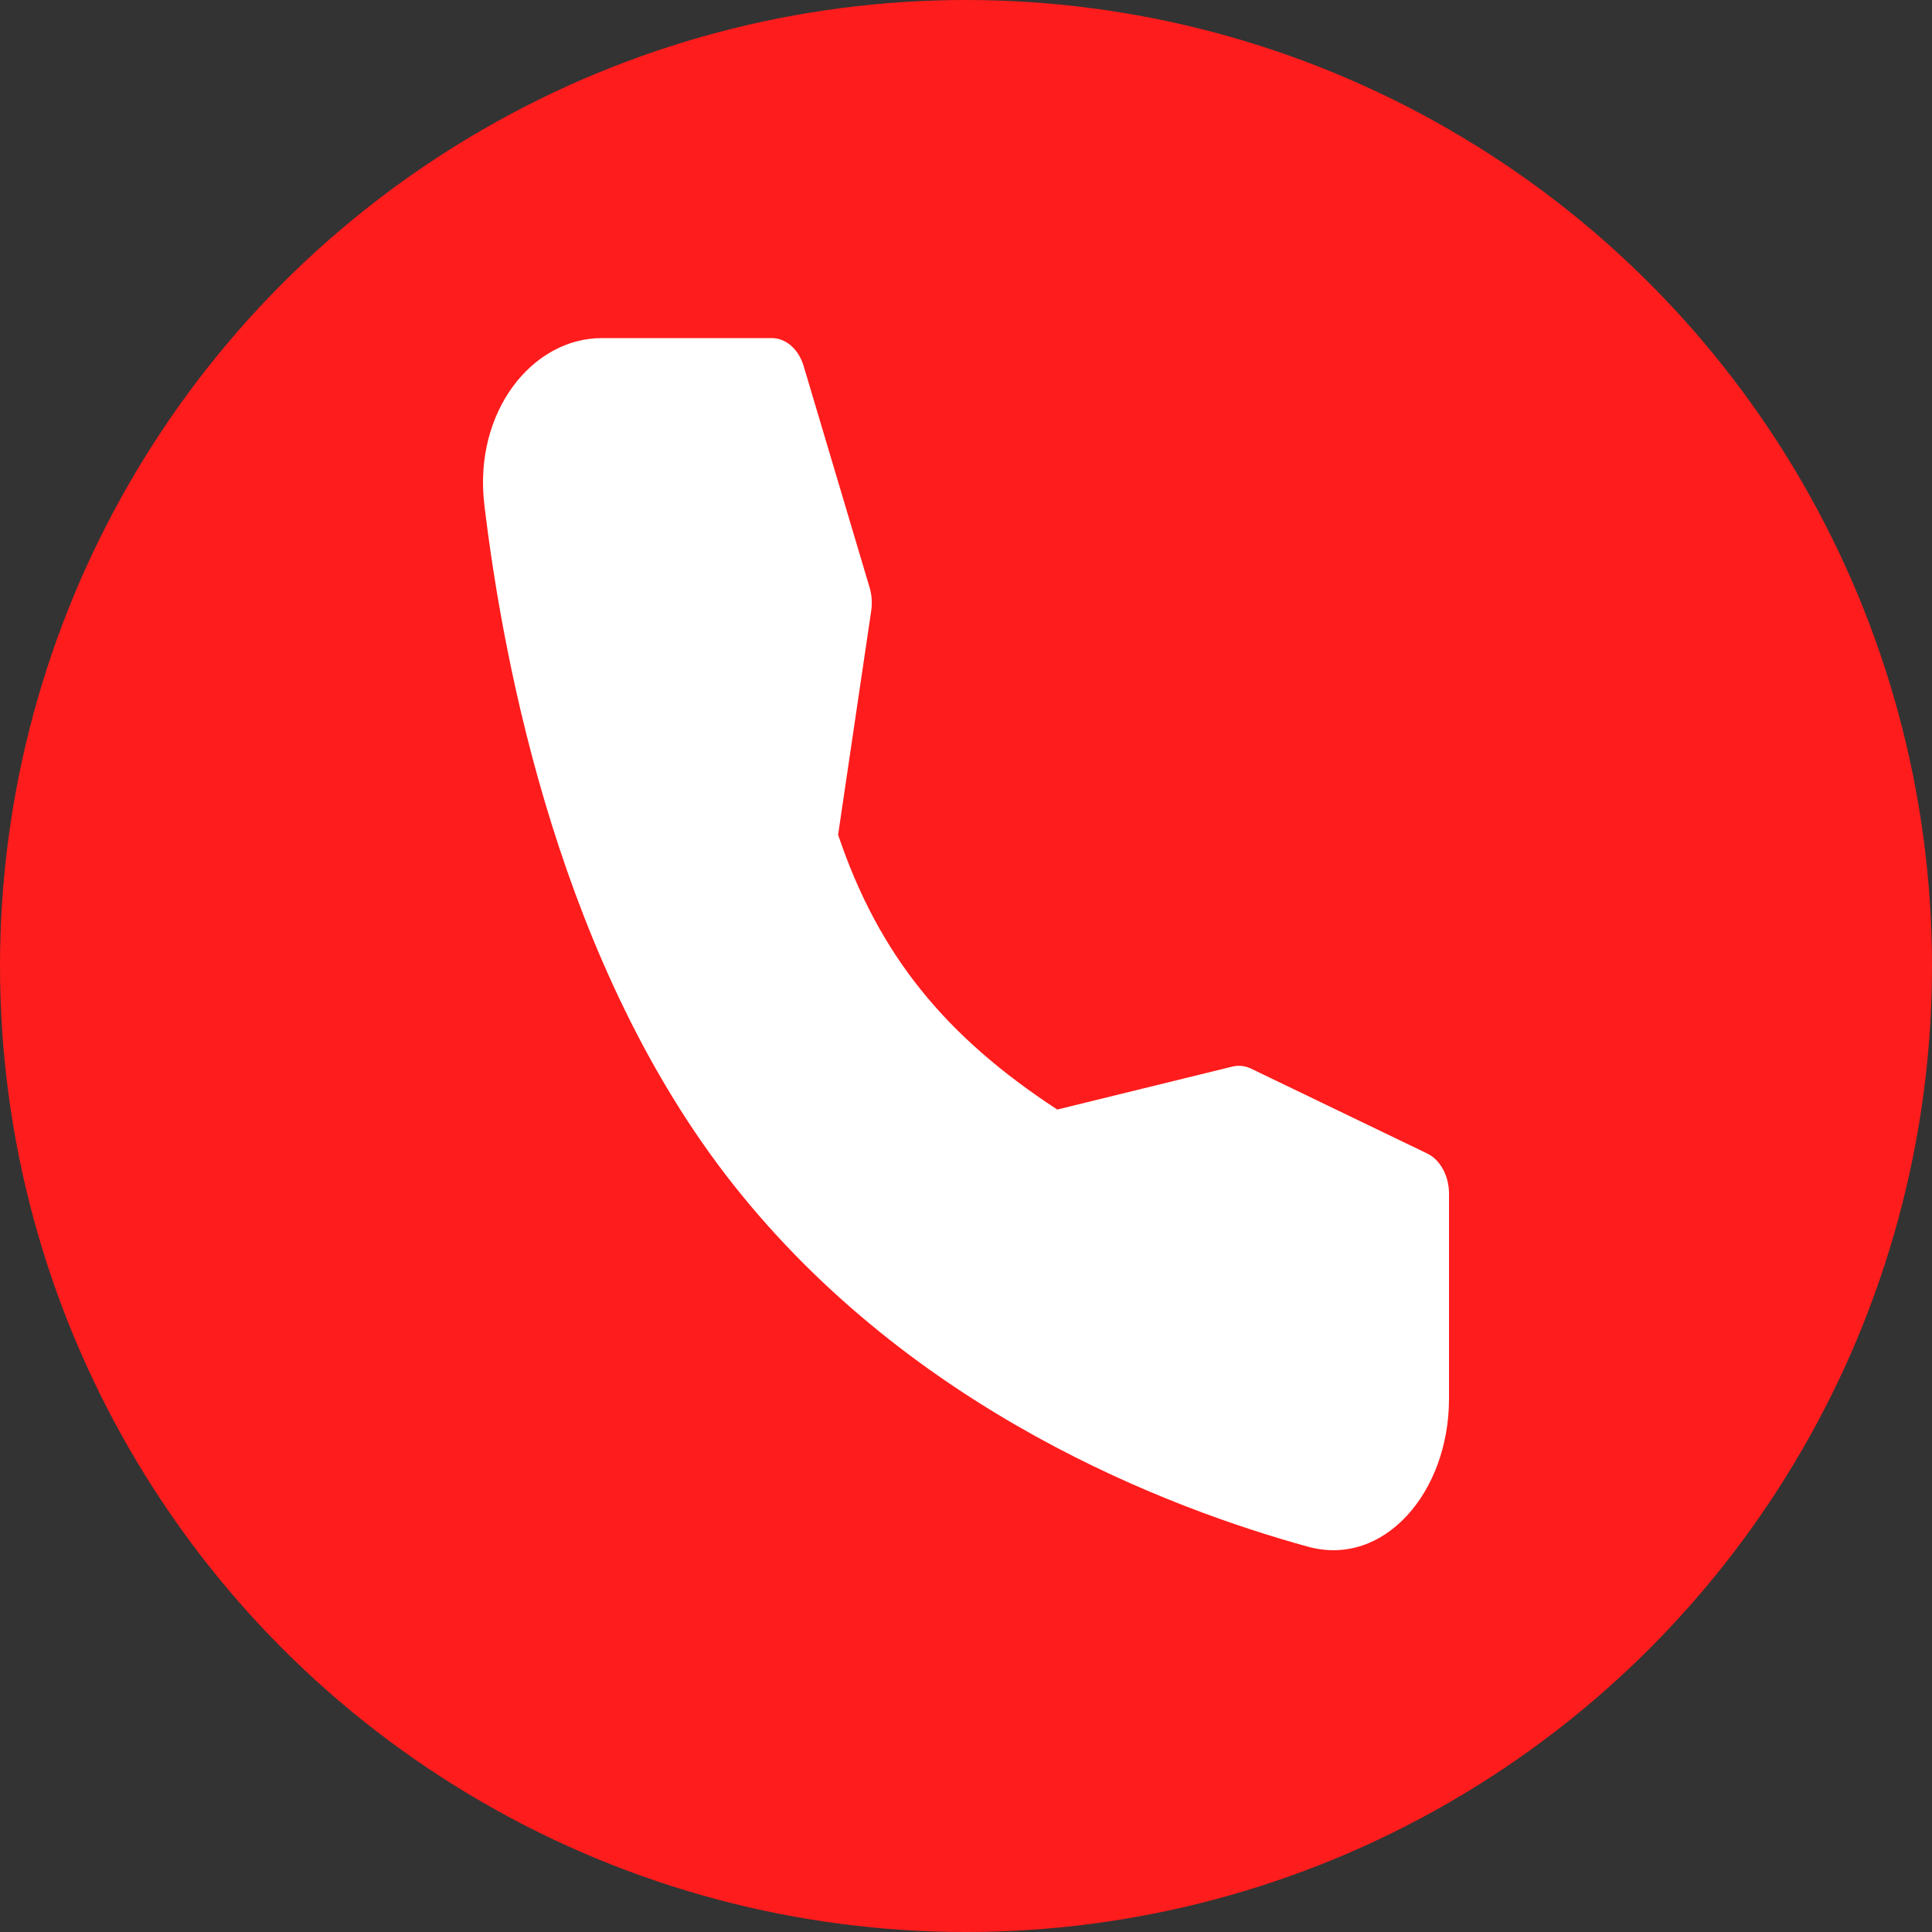
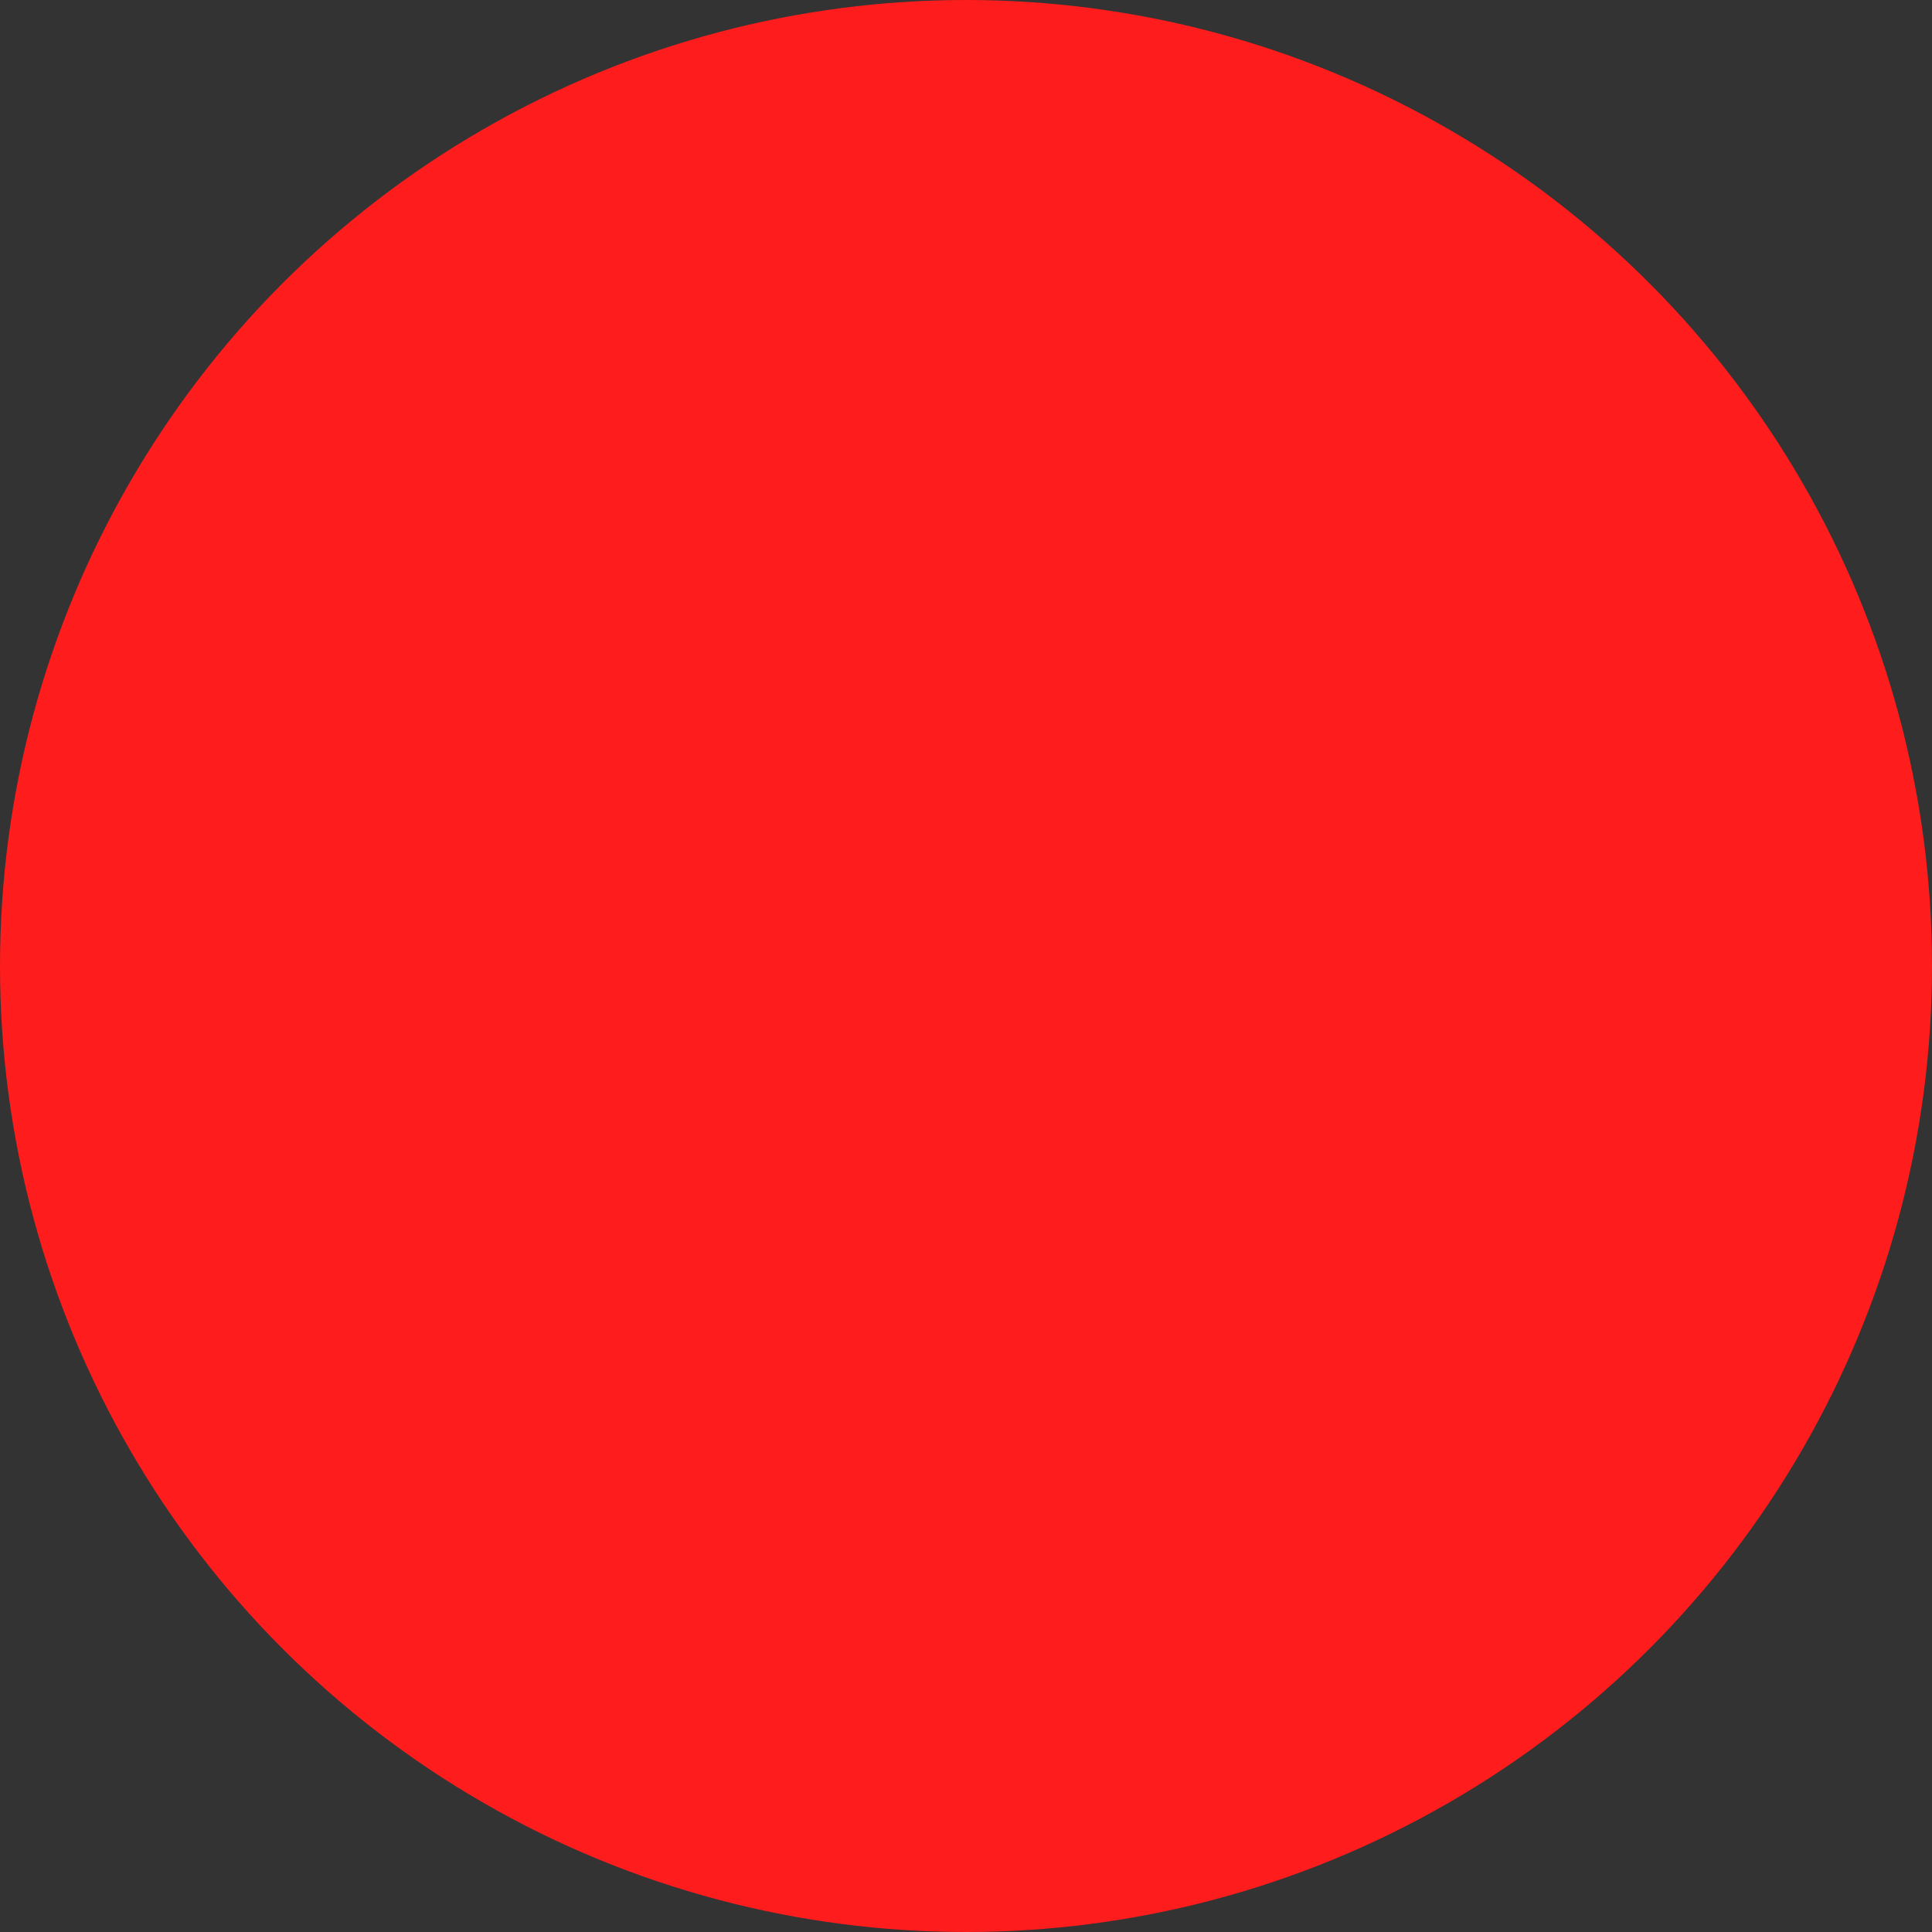
<svg xmlns="http://www.w3.org/2000/svg" width="40" height="40" viewBox="0 0 40 40" fill="none">
  <rect x="0" y="0" width="40" height="40" fill="#333333" stroke="none" />
  <circle cx="20" cy="20" r="20" fill="#FF1C1C" />
-   <path fill-rule="evenodd" clip-rule="evenodd" d="M12.457 7H15.979C16.122 7 16.262 7.055 16.38 7.158C16.497 7.261 16.587 7.407 16.638 7.576L18.005 12.167C18.05 12.319 18.061 12.483 18.038 12.643L17.352 17.283C18.194 19.784 19.584 21.464 21.889 22.972L25.517 22.082C25.646 22.051 25.78 22.066 25.902 22.125L29.547 23.881C29.68 23.945 29.794 24.058 29.875 24.207C29.956 24.355 30 24.531 30 24.711V28.962C30 30.891 28.656 32.456 27.082 32.023C24.216 31.235 18.906 29.231 15.187 24.532C11.623 20.03 10.429 13.812 10.028 10.452C9.798 8.533 11.016 7 12.457 7Z" fill="white" />
</svg>